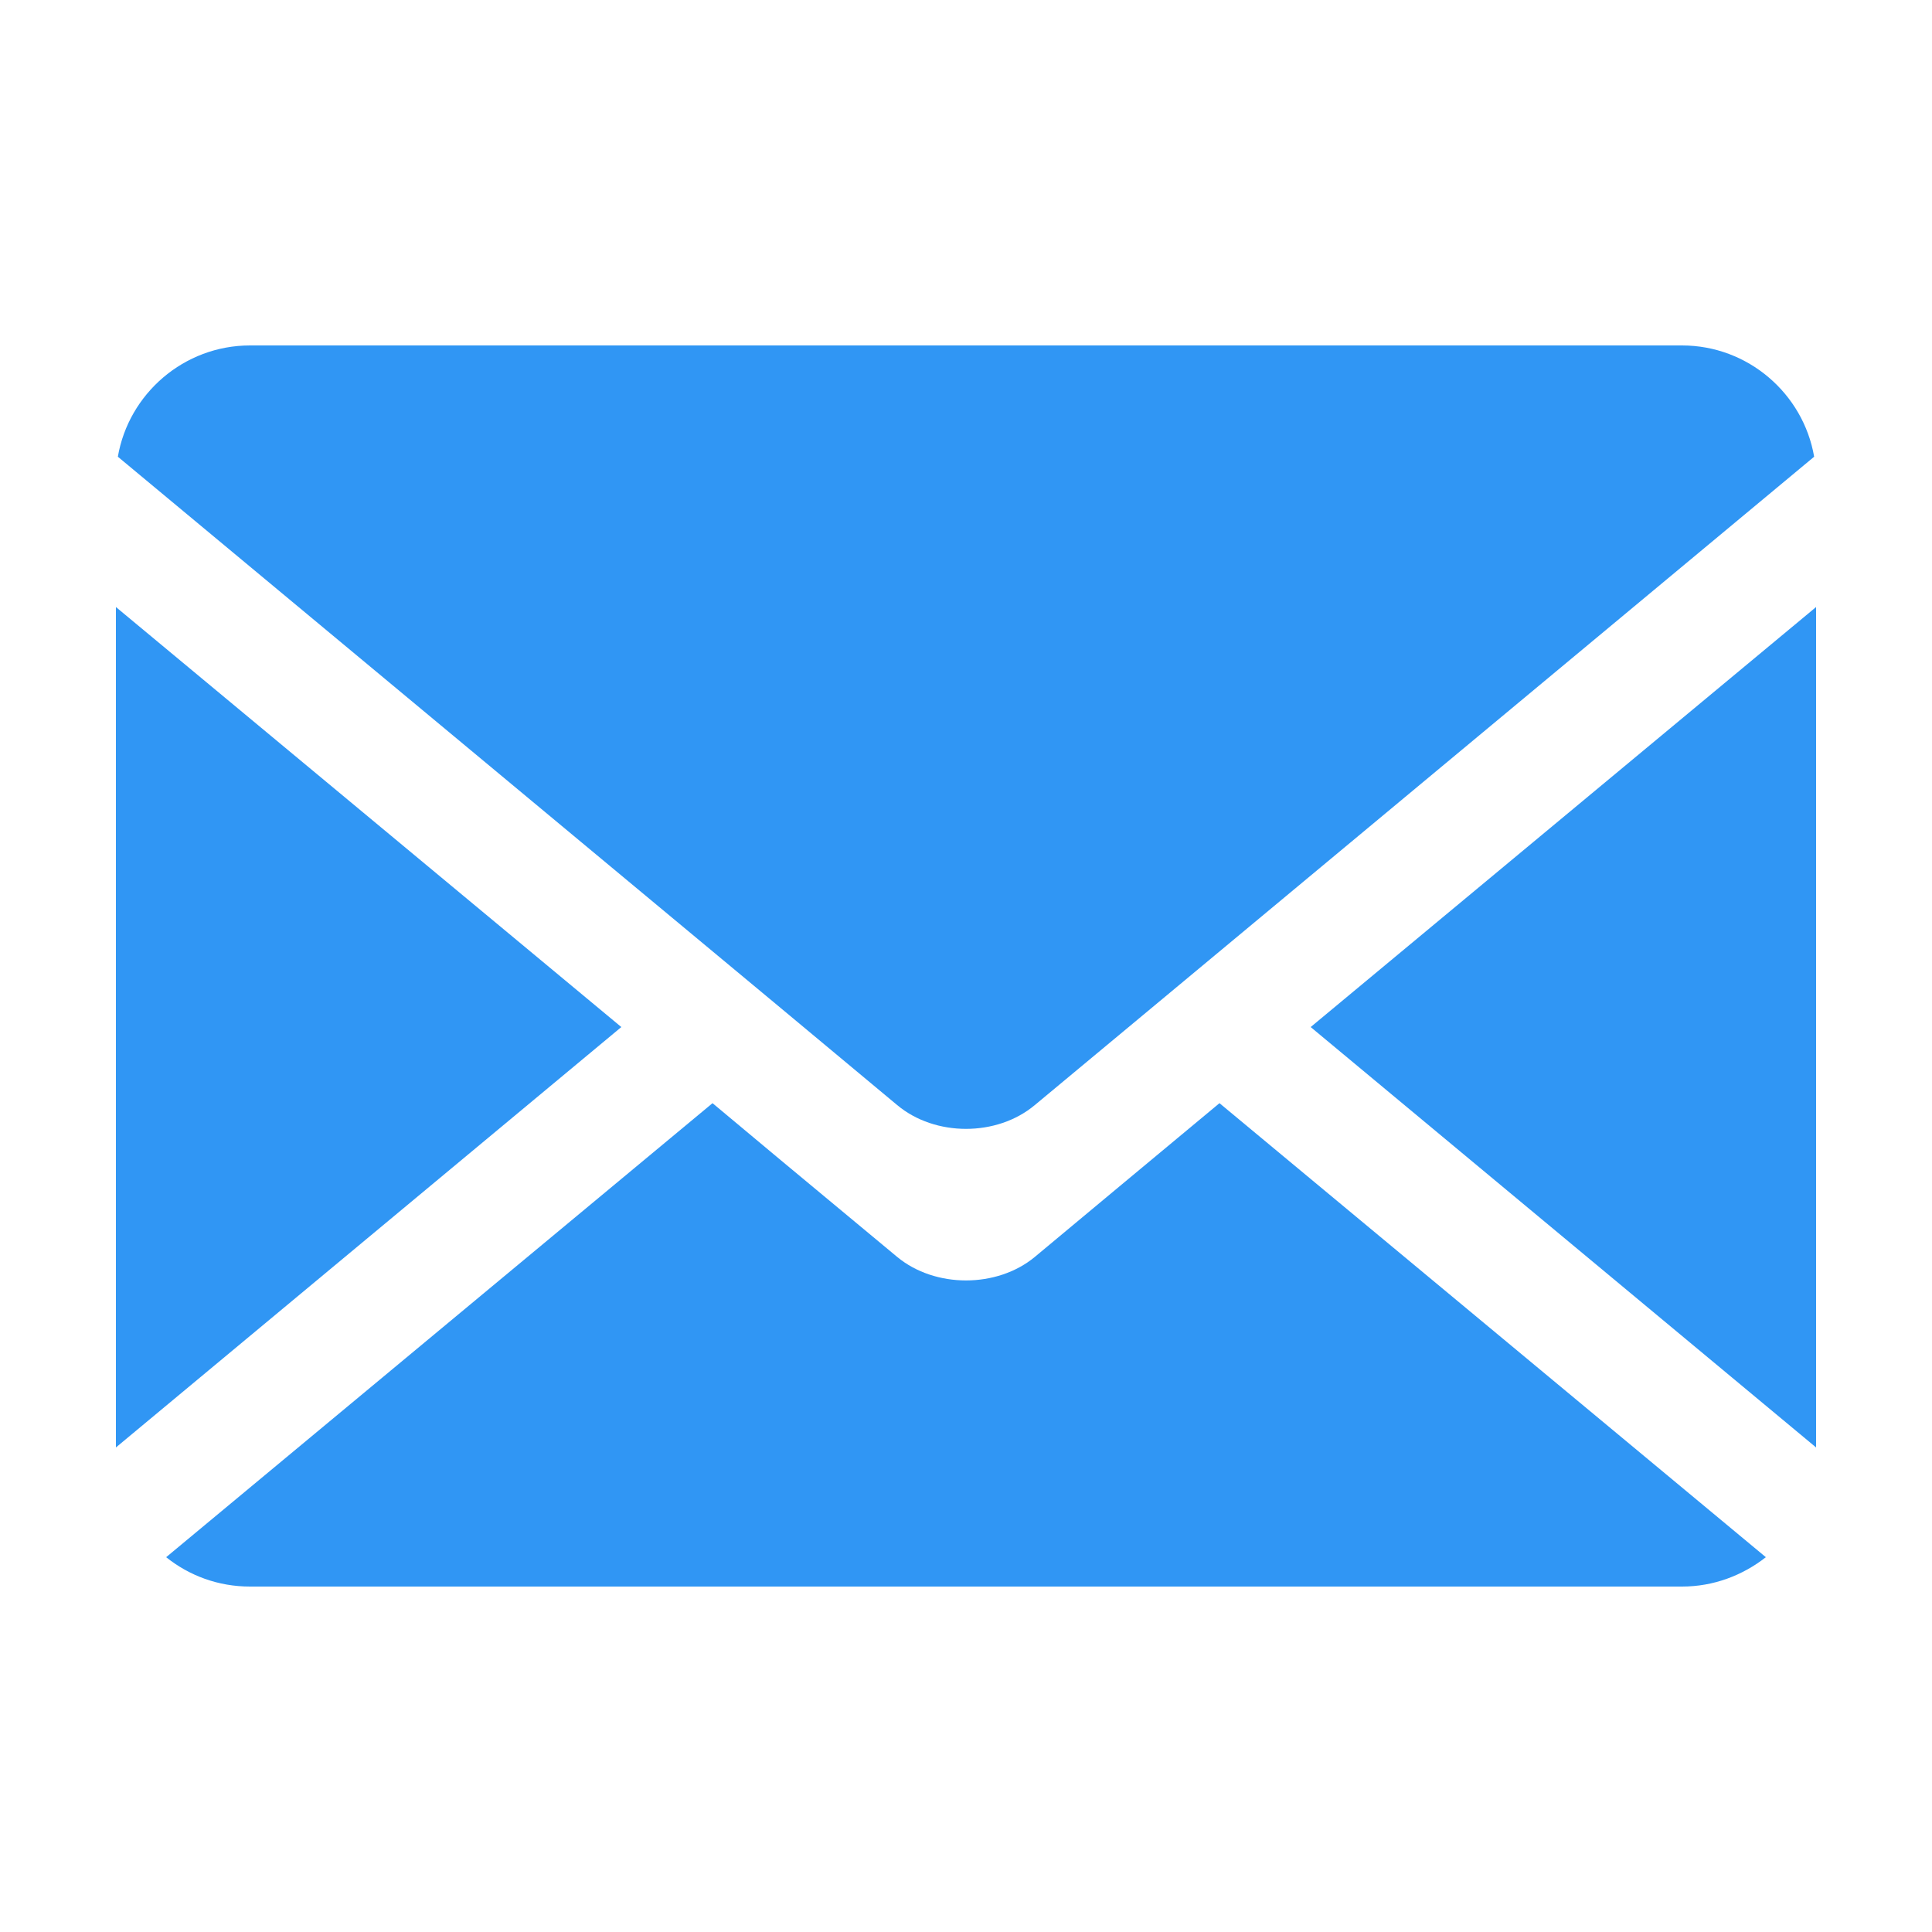
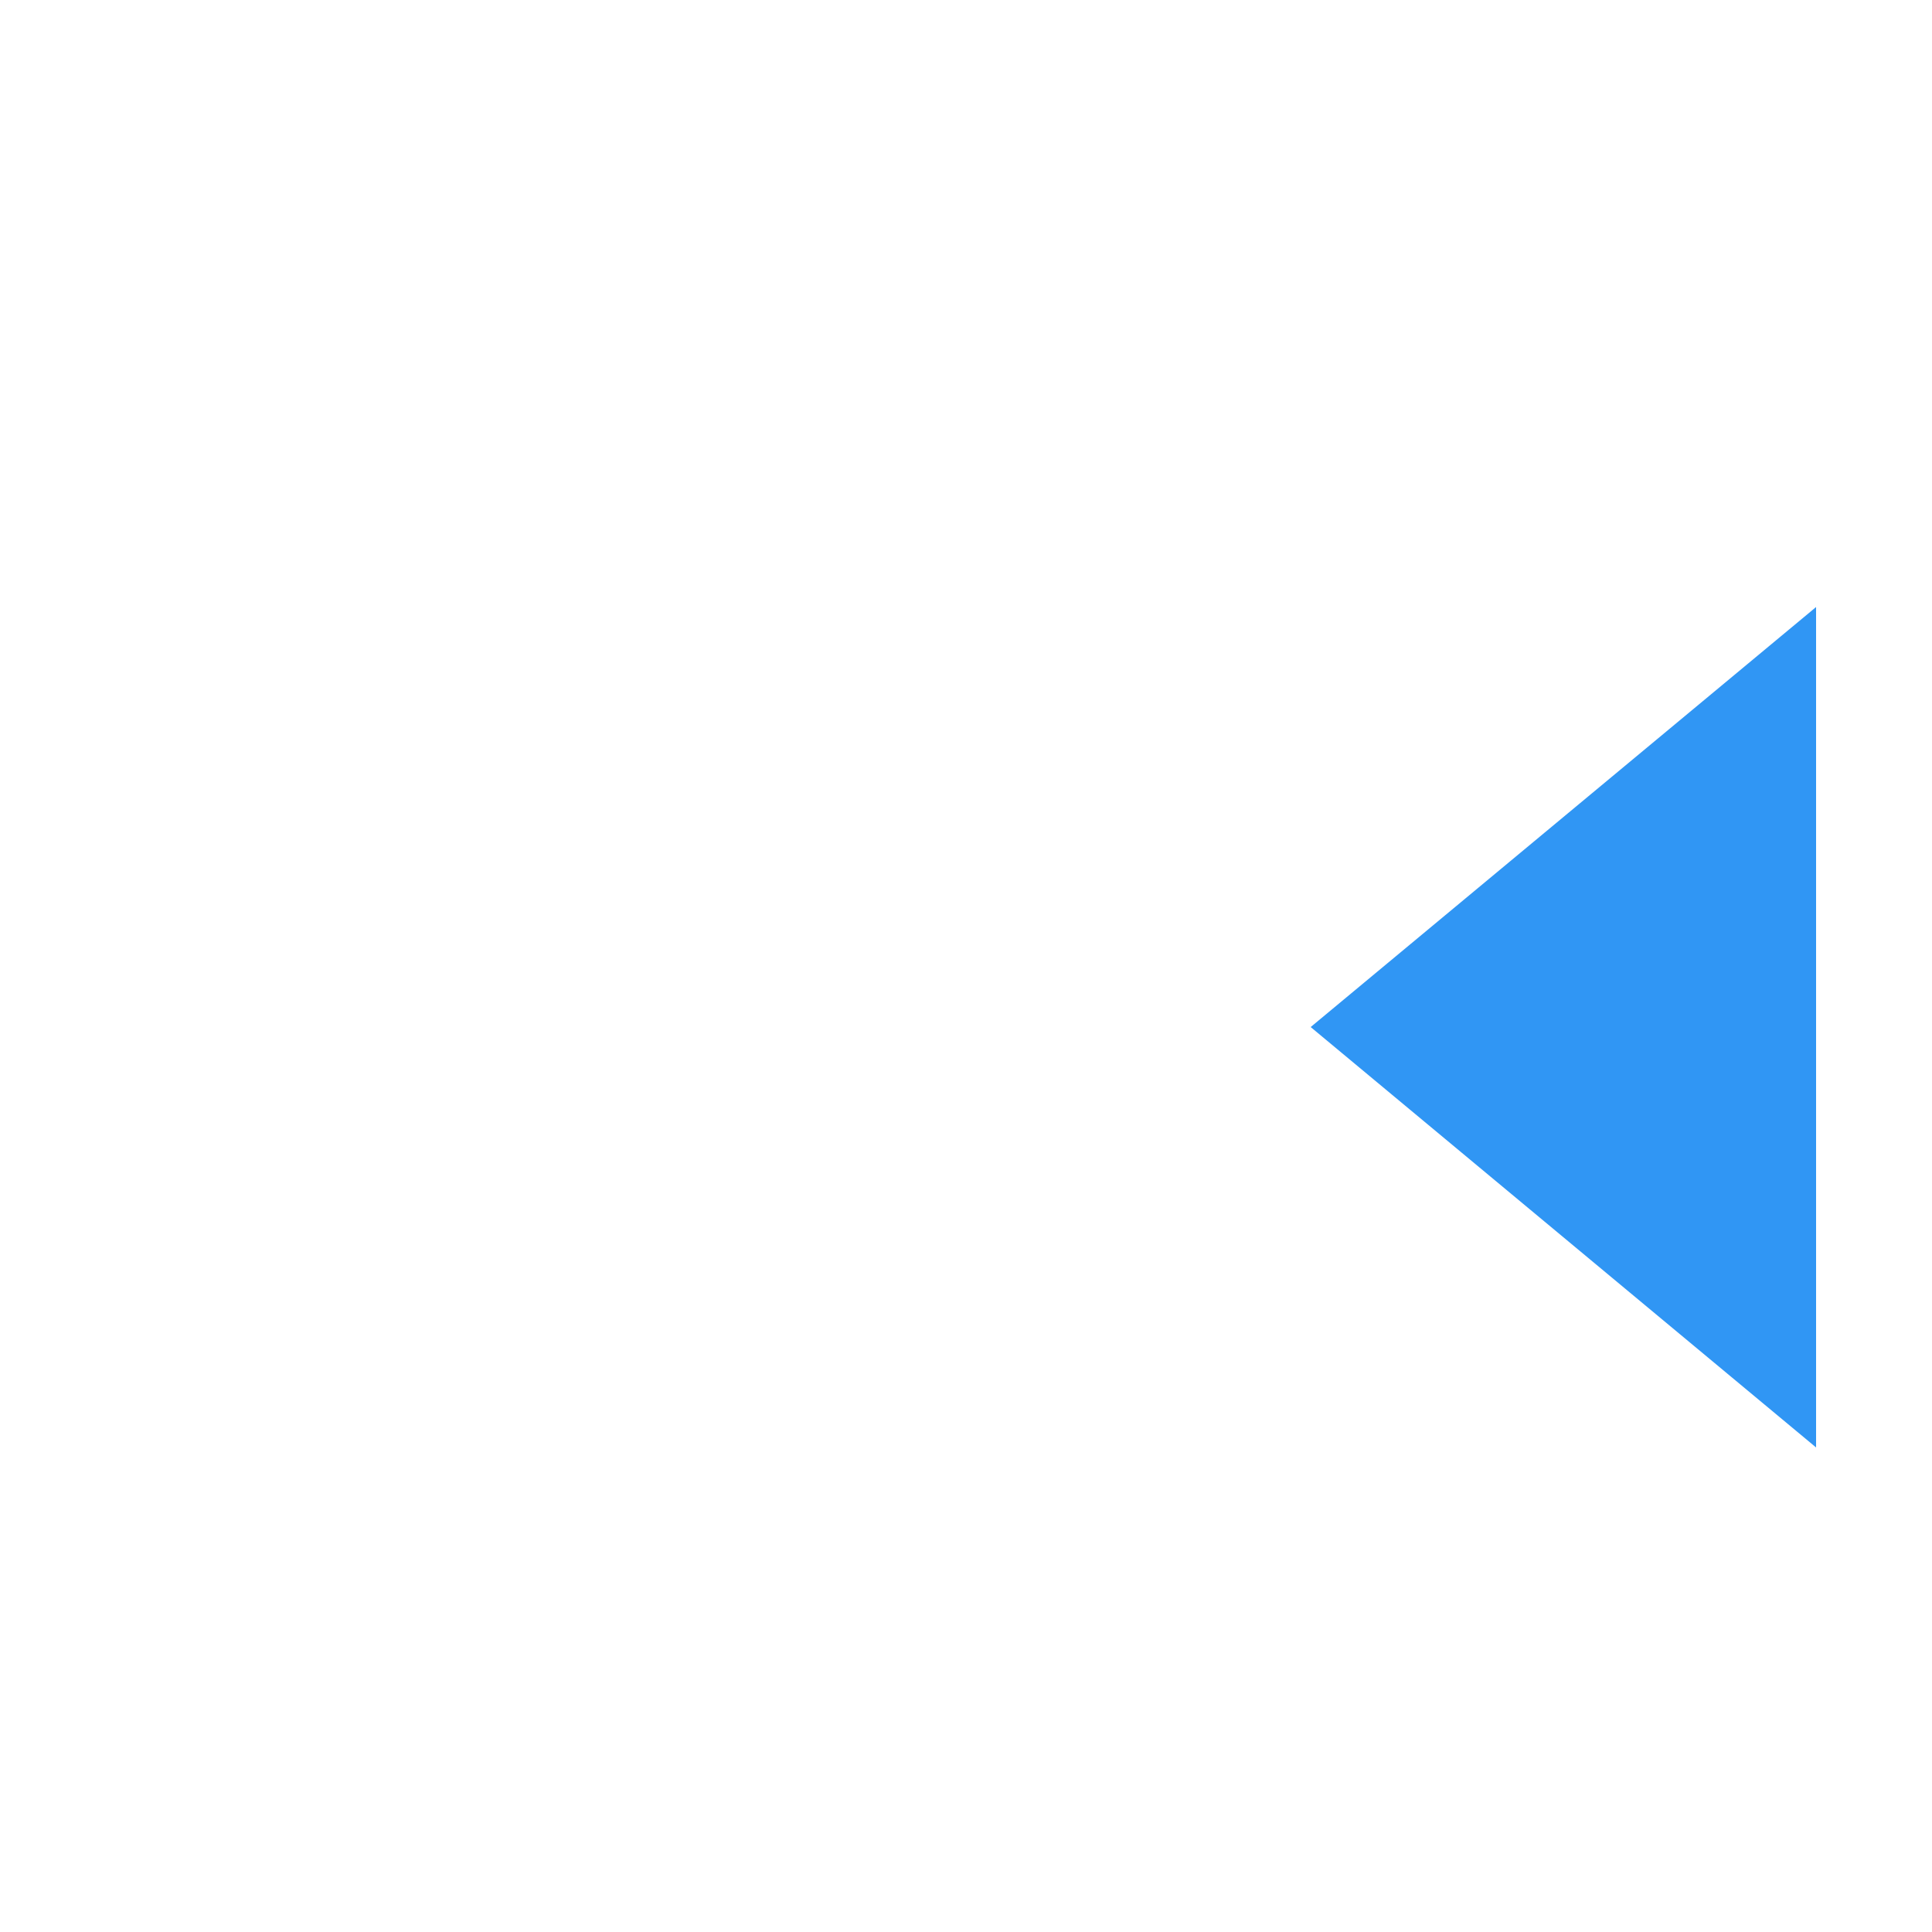
<svg xmlns="http://www.w3.org/2000/svg" id="Capa_1" x="0px" y="0px" viewBox="0 0 50 50" style="enable-background:new 0 0 50 50;" xml:space="preserve">
  <style type="text/css"> .st0{fill:#3096F4;} </style>
  <g>
-     <polygon class="st0" points="3,15.71 3,37.46 16.08,26.58 " />
-     <path class="st0" d="M43.53,8.94H6.47c-1.71,0-3.14,1.25-3.42,2.88L20.34,26.2l2.88,2.4c0.98,0.82,2.58,0.82,3.56,0l3.03-2.52 l17.14-14.26C46.67,10.19,45.24,8.94,43.53,8.94z" />
    <polygon class="st0" points="47,37.46 47,15.71 33.92,26.58 " />
-     <path class="st0" d="M29.12,30.58l-2.34,1.95c-0.98,0.81-2.58,0.81-3.56,0l-3.02-2.51l-1.76-1.47L4.3,40.3 c0.6,0.48,1.35,0.76,2.17,0.76h37.06c0.82,0,1.57-0.29,2.17-0.76L31.56,28.55L29.12,30.58z" />
  </g>
</svg>